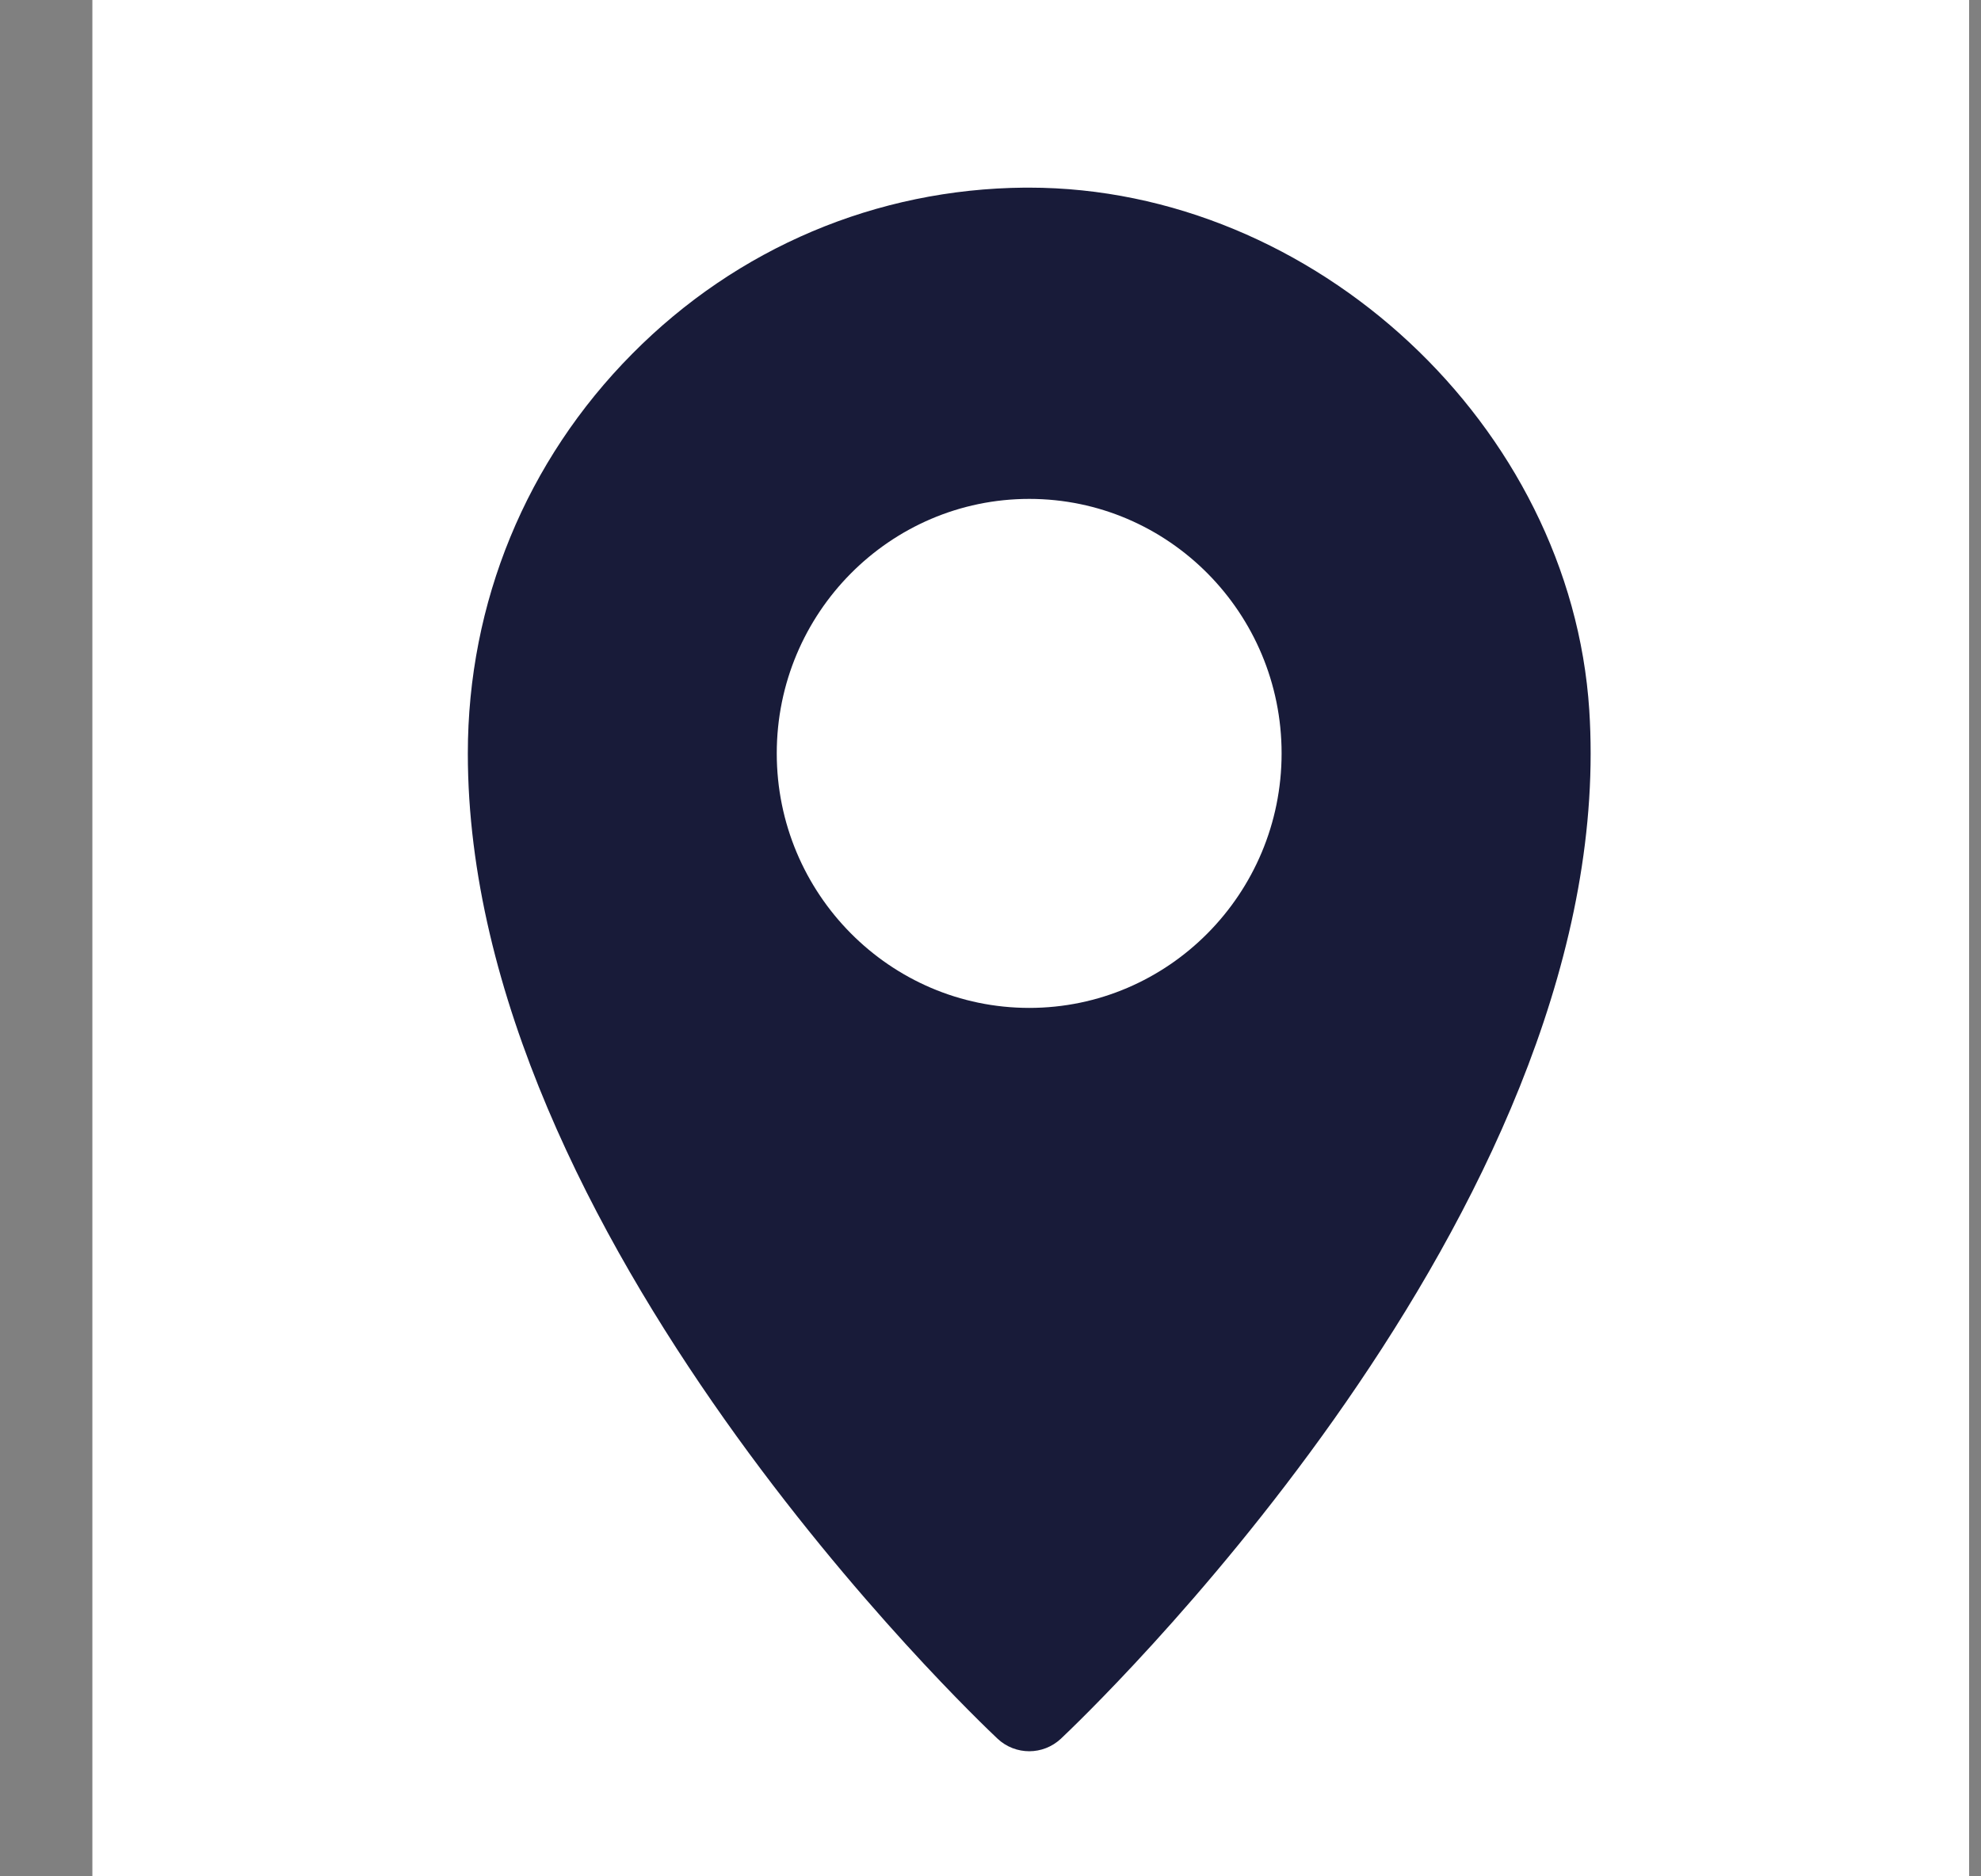
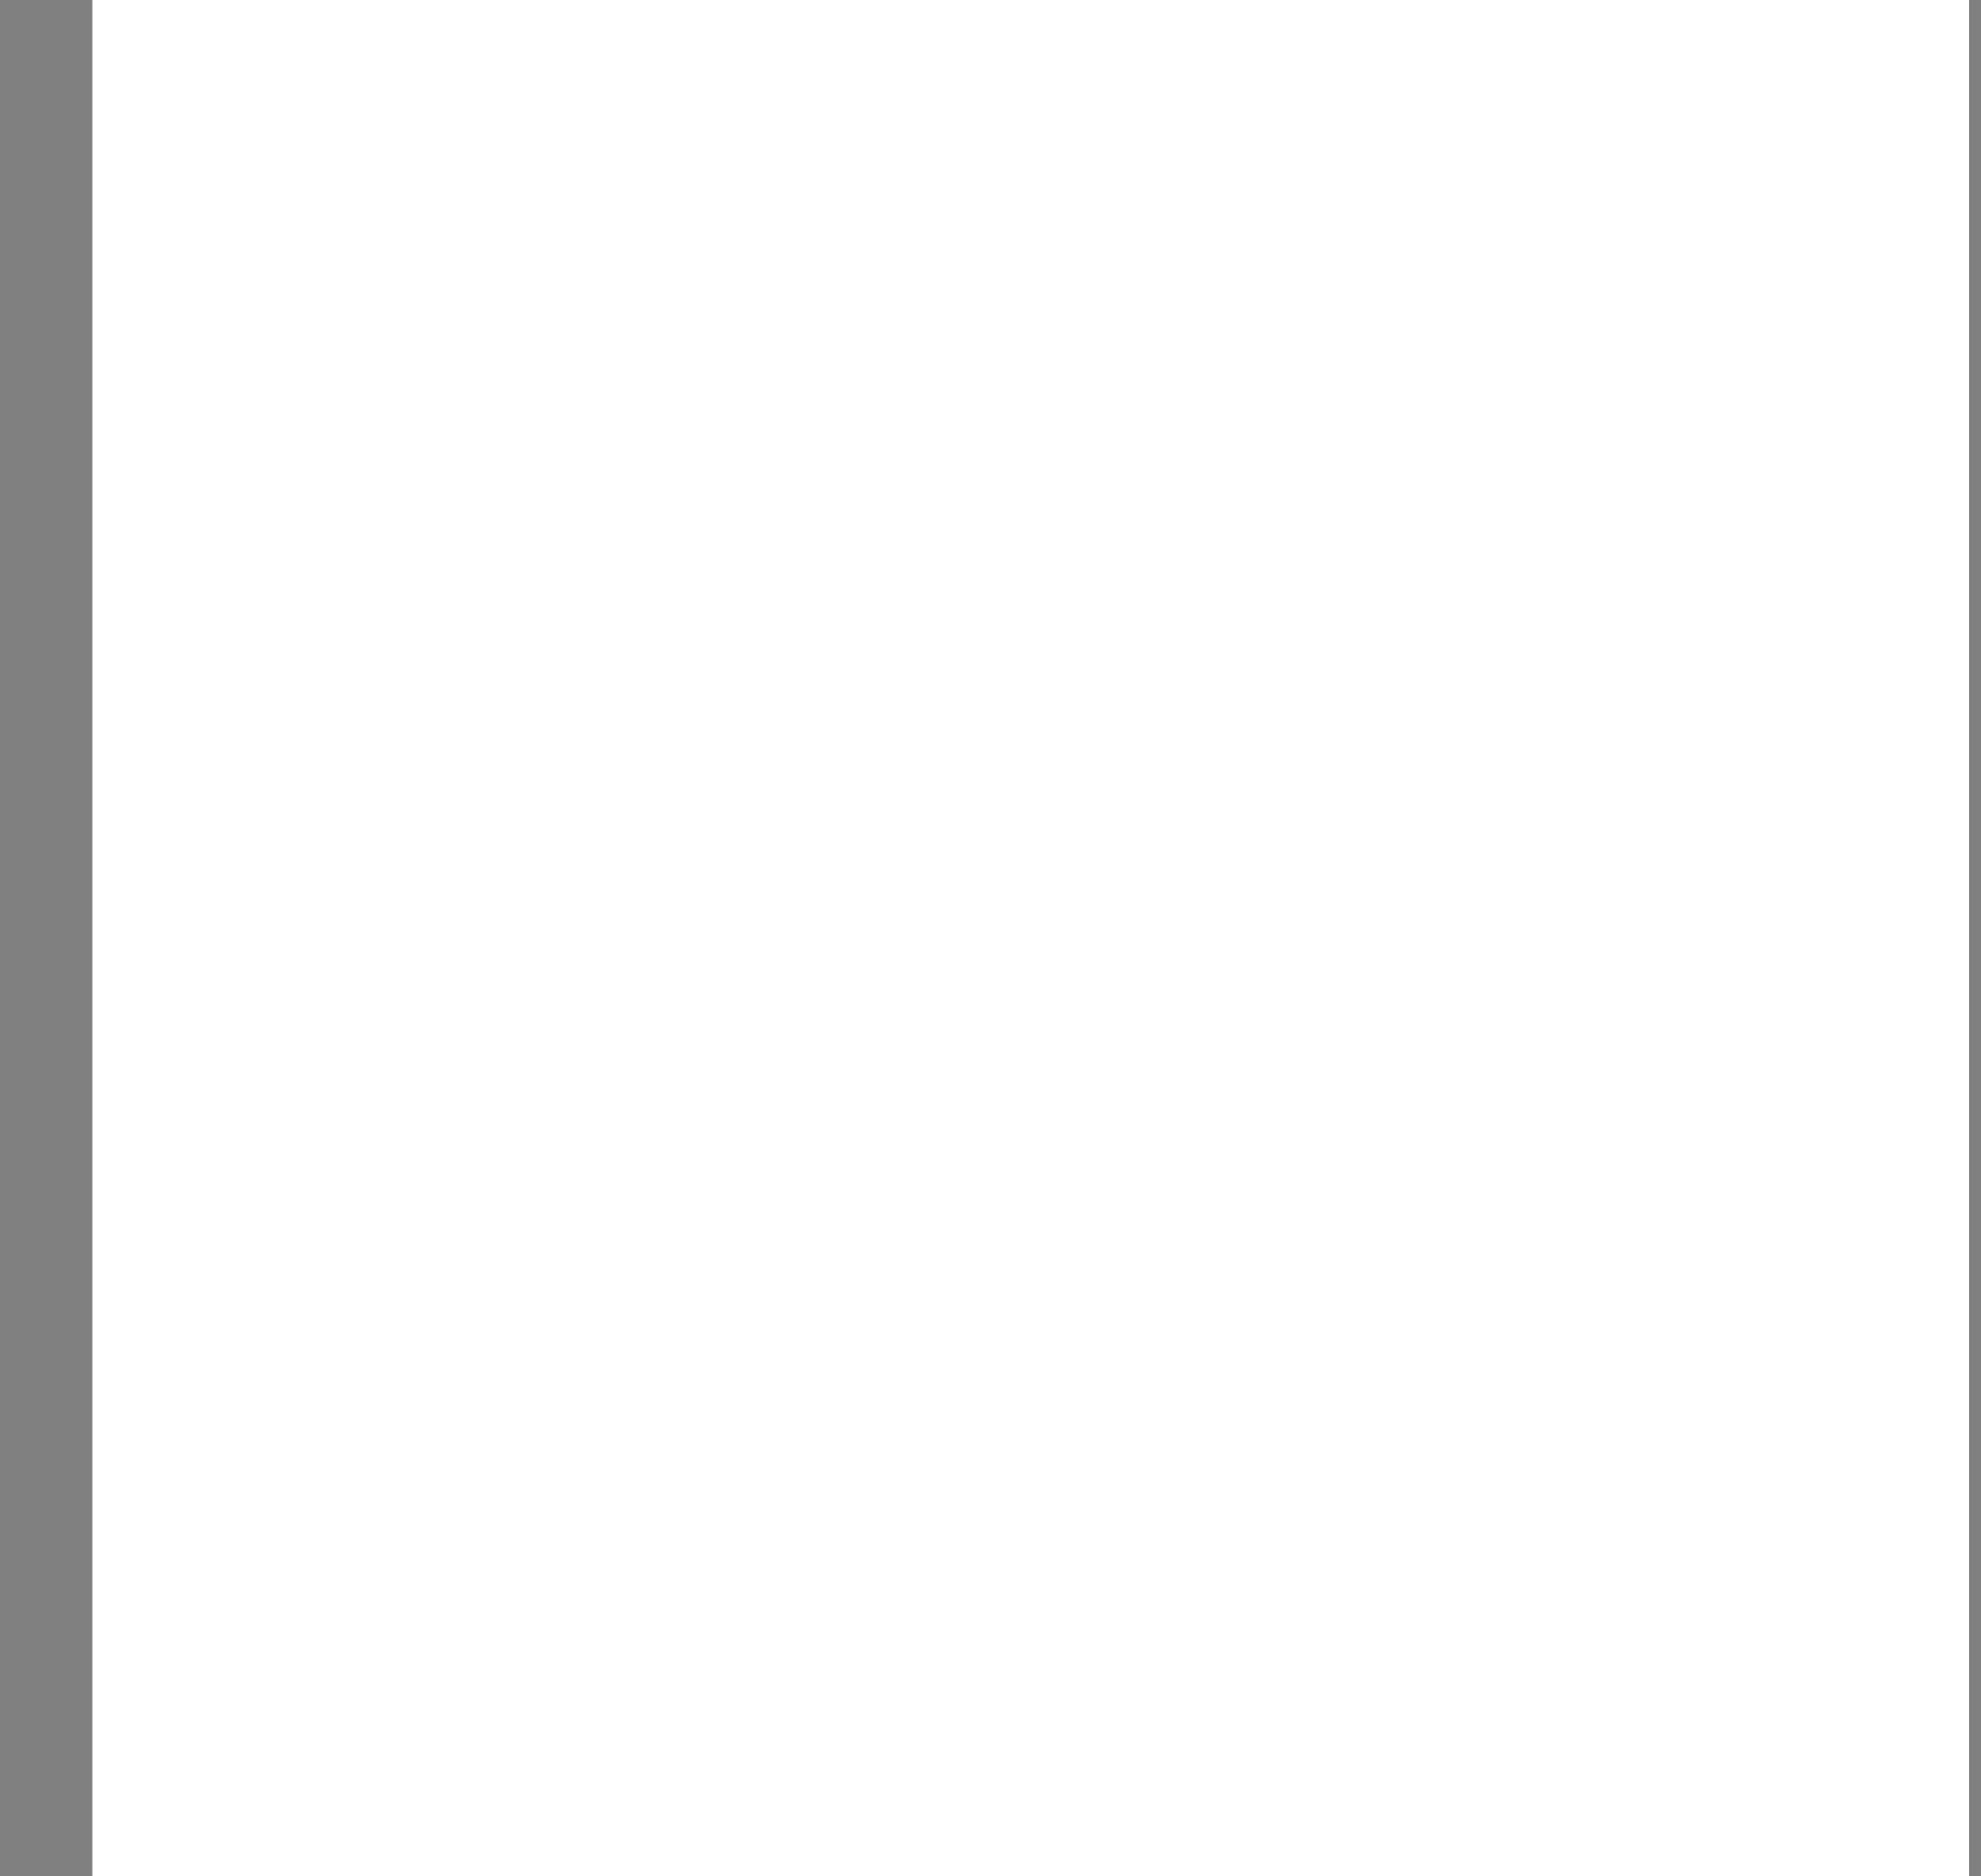
<svg xmlns="http://www.w3.org/2000/svg" width="19" height="18" viewBox="0 0 19 18" fill="none">
  <rect x="0" y="0" width="19" height="18" fill="#808080" stroke="none" />
  <rect width="18" height="18" transform="translate(0.886)" fill="white" />
-   <path d="M15.243 6.813C15.066 4.087 12.608 1.8 9.868 1.8H9.828C8.406 1.812 7.071 2.377 6.065 3.393C5.047 4.419 4.487 5.782 4.487 7.228C4.487 11.858 9.361 16.485 9.568 16.68C9.653 16.76 9.763 16.8 9.872 16.8C9.98 16.8 10.089 16.76 10.175 16.68C10.387 16.479 15.256 11.857 15.256 7.23C15.256 7.091 15.252 6.952 15.243 6.814V6.813ZM9.872 9.669C8.536 9.669 7.45 8.574 7.45 7.227C7.45 5.881 8.536 4.786 9.872 4.786C11.207 4.786 12.292 5.881 12.292 7.227C12.292 8.574 11.206 9.669 9.872 9.669Z" fill="#181B39" />
</svg>